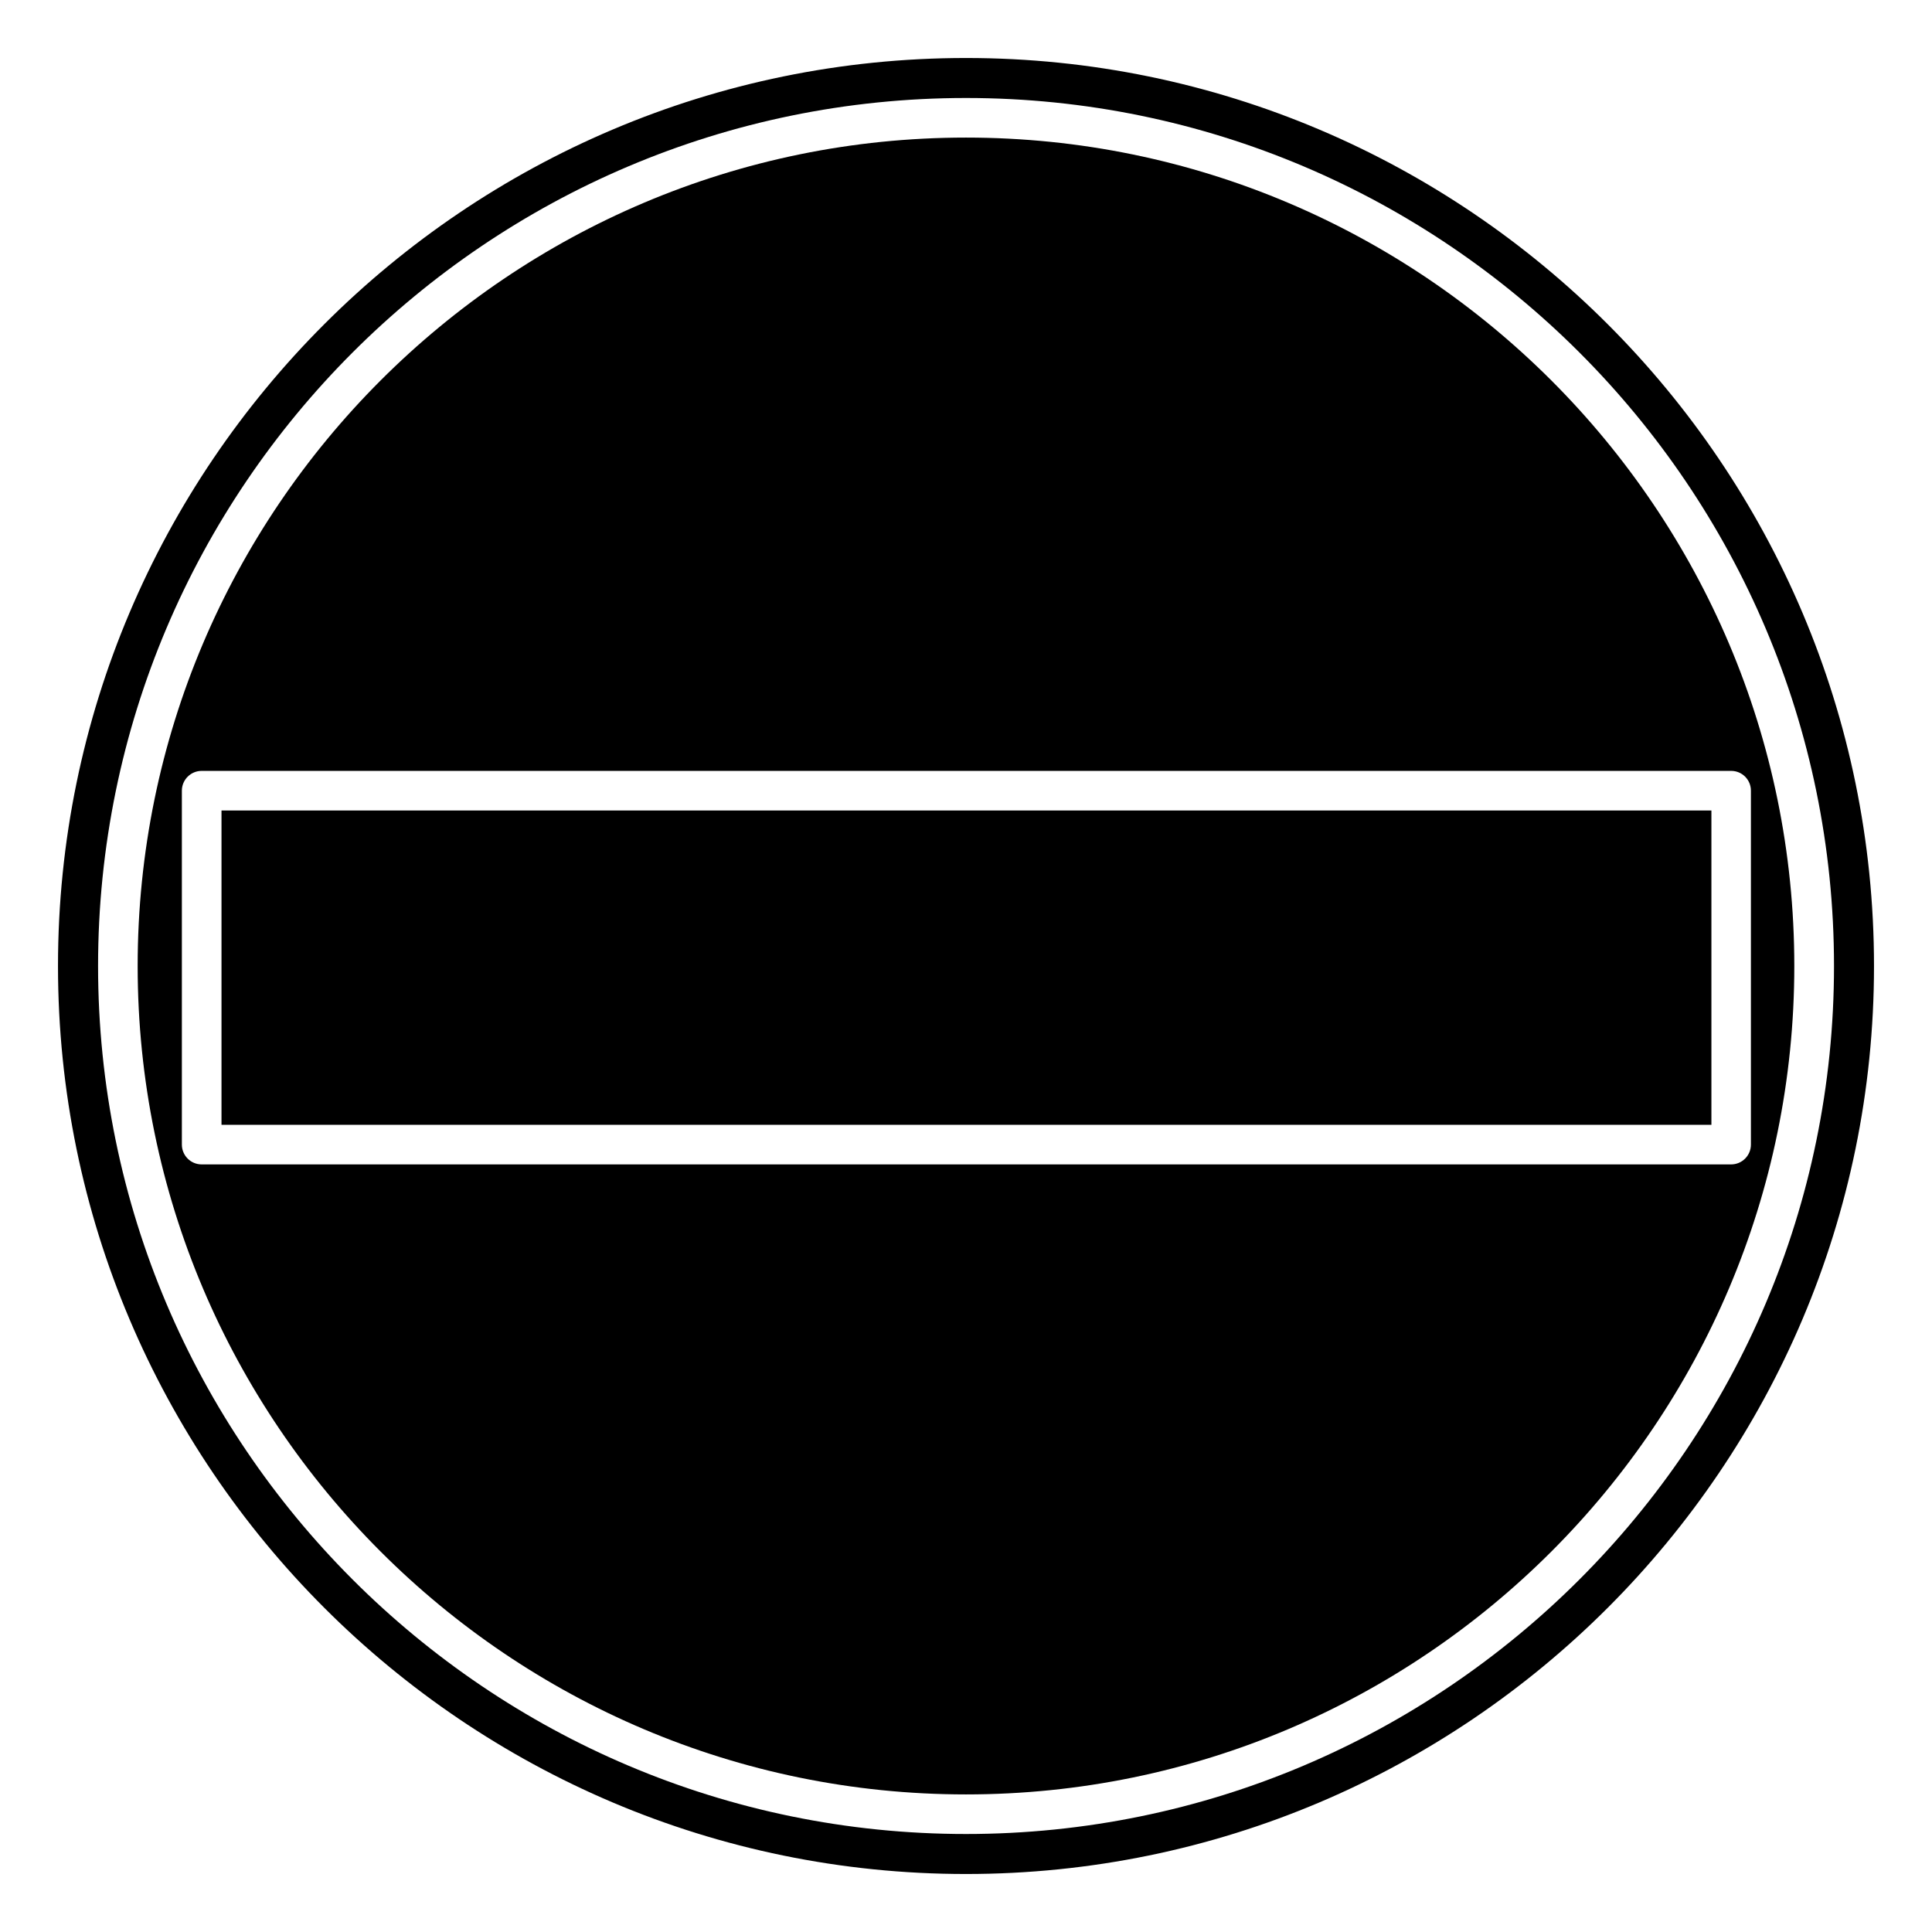
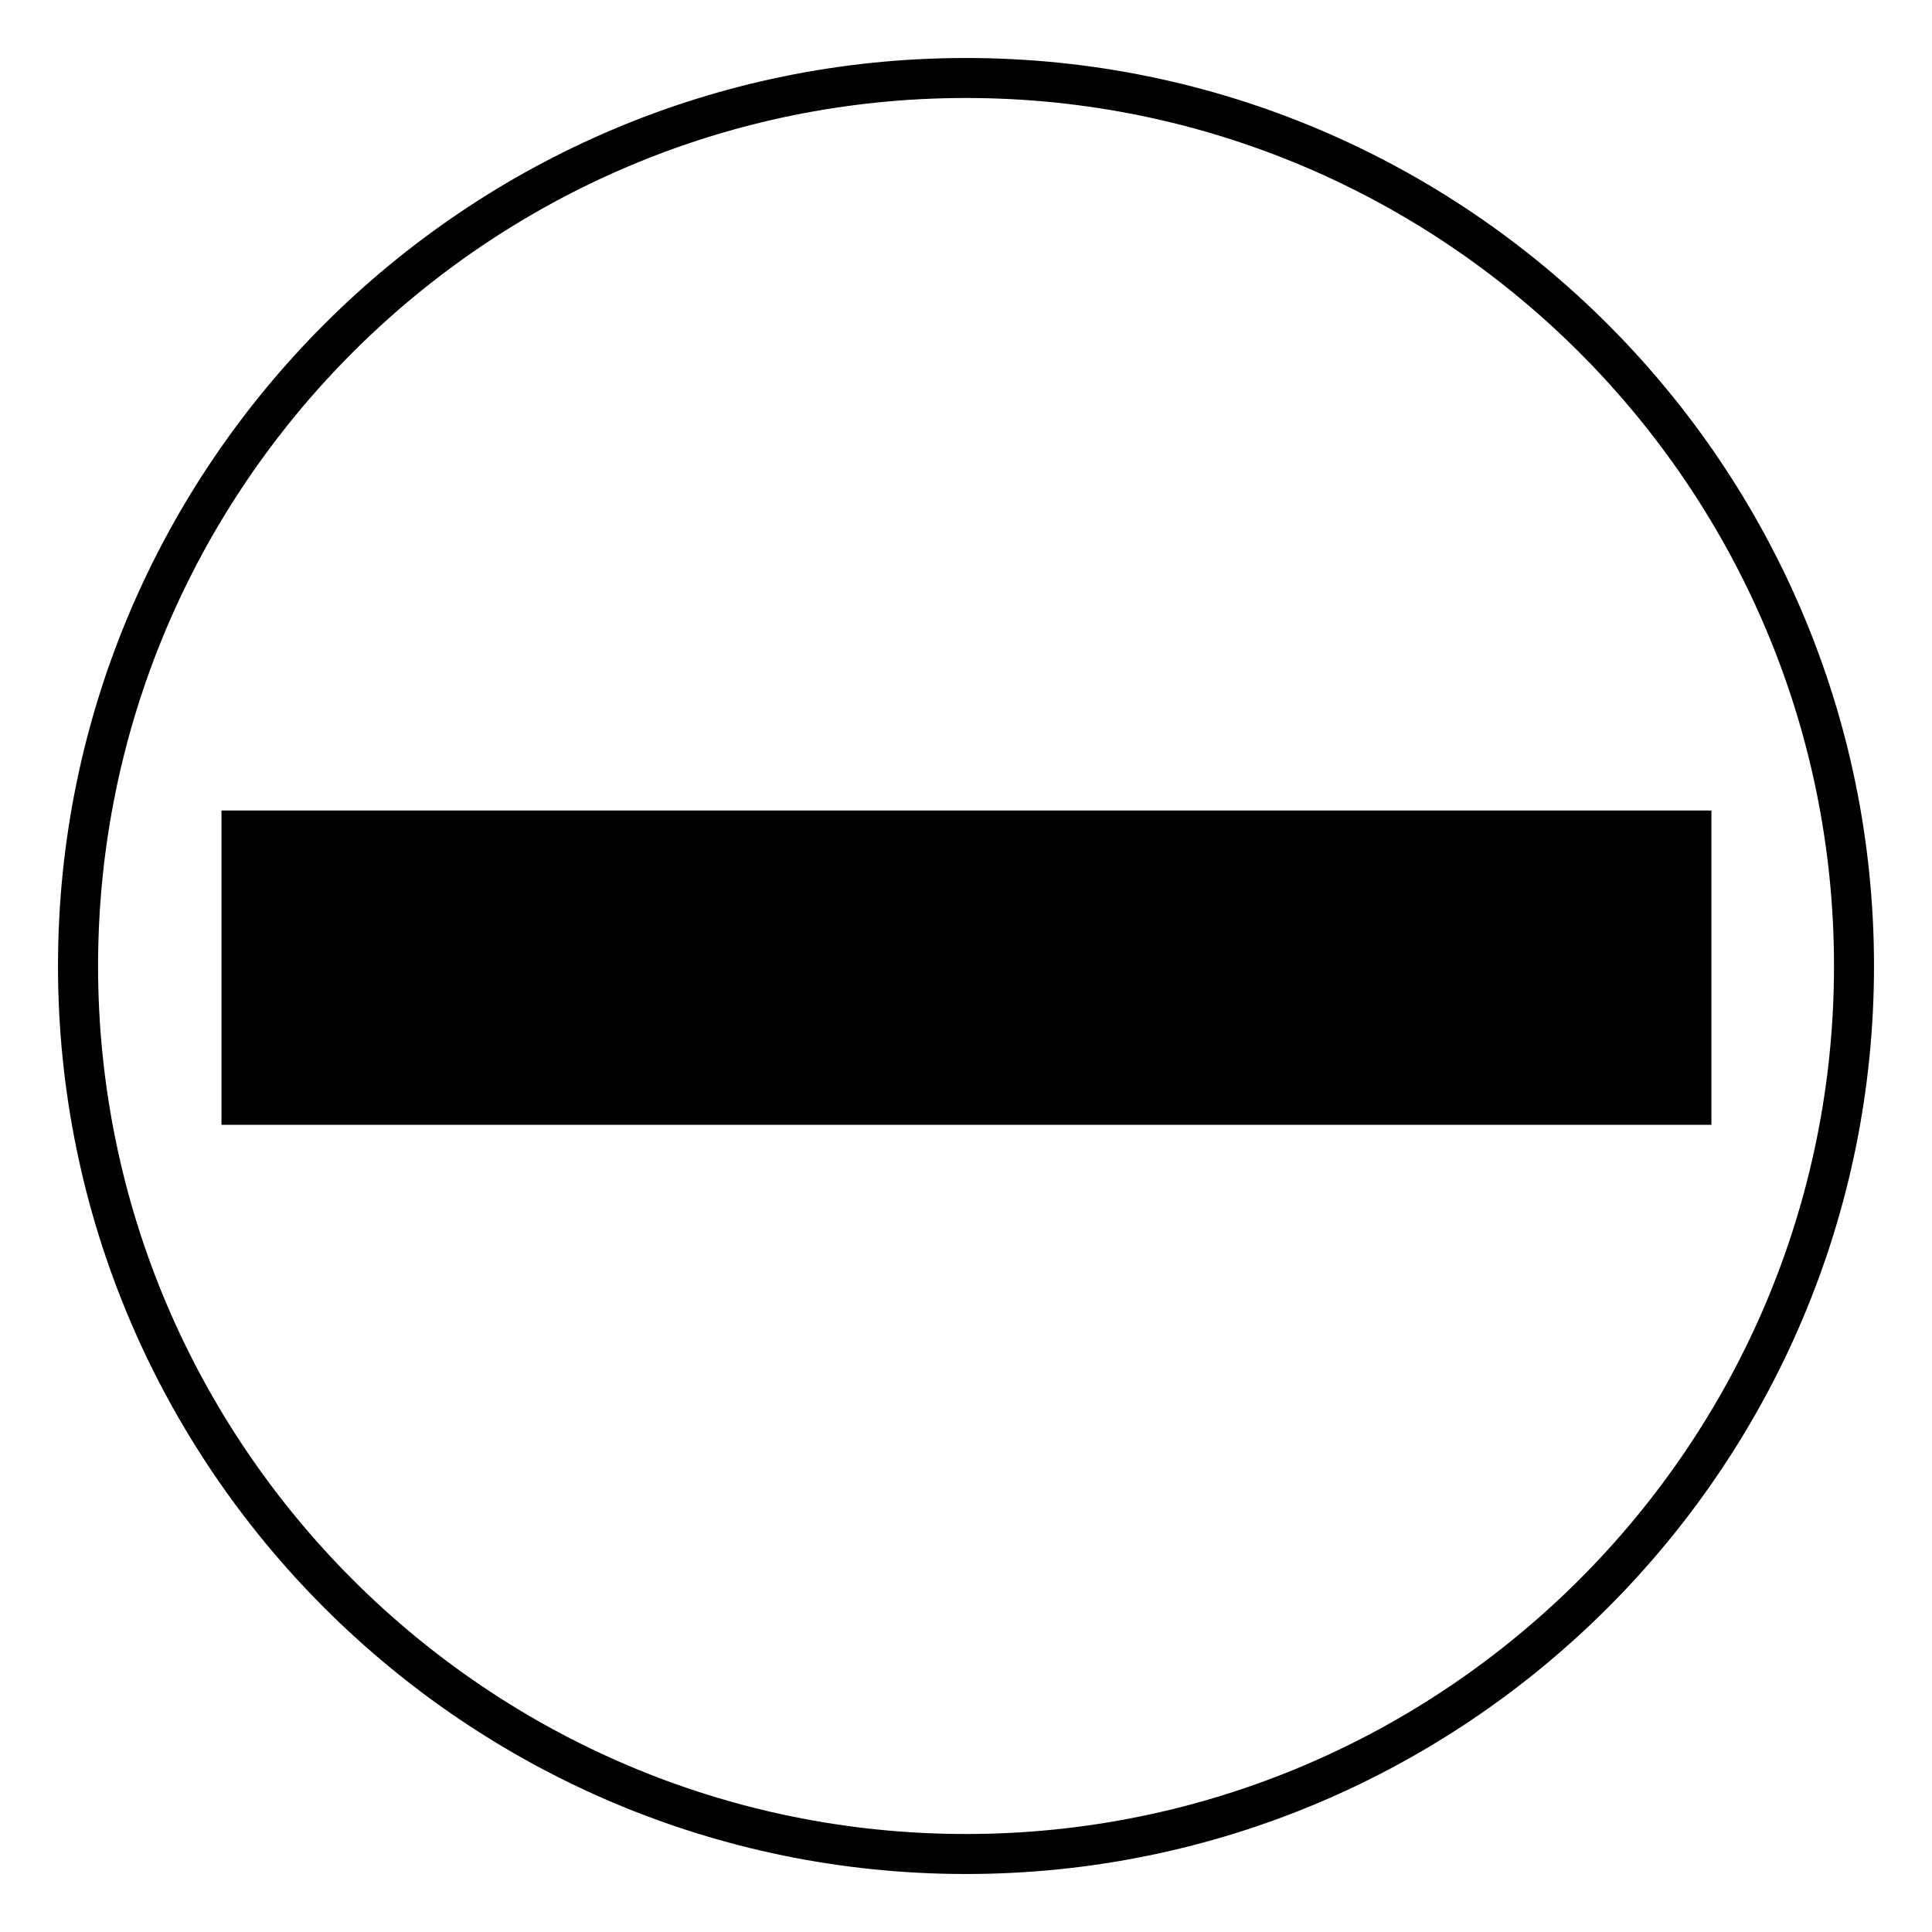
<svg xmlns="http://www.w3.org/2000/svg" fill="#000000" width="800px" height="800px" version="1.1" viewBox="144 144 512 512">
  <g>
-     <path d="m400 180.46c-121.04 0-219.52 98.492-219.52 219.54 0 121.04 98.473 219.54 219.52 219.54 121.04 0 219.51-98.496 219.51-219.54 0-121.04-98.473-219.54-219.51-219.54zm208.01 173.08v93.793c0 2.898-2.352 5.246-5.246 5.246h-405.32c-2.898 0-5.246-2.352-5.246-5.246v-93.793c0-2.898 2.352-5.246 5.246-5.246h405.34c2.898 0 5.227 2.348 5.227 5.246z" />
    <path d="m202.7 358.79h394.84v83.297h-394.84z" />
    <path d="m400 159.37c-132.69 0-240.63 107.94-240.63 240.63 0 132.69 107.94 240.63 240.63 240.63s240.63-107.94 240.63-240.63c-0.004-132.69-107.95-240.63-240.63-240.63zm0 470.66c-126.84 0-230.01-103.2-230.01-230.03 0-126.84 103.18-230.03 230.01-230.03s230.03 103.2 230.03 230.03c0 126.83-103.2 230.03-230.03 230.03z" />
  </g>
</svg>